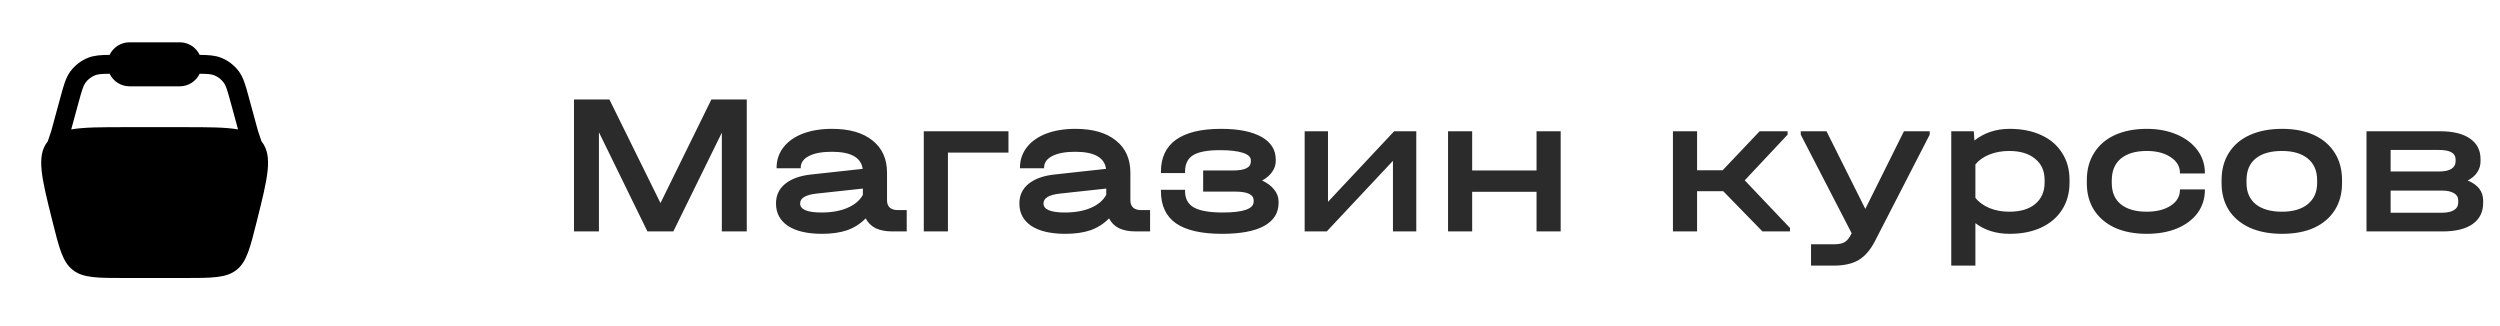
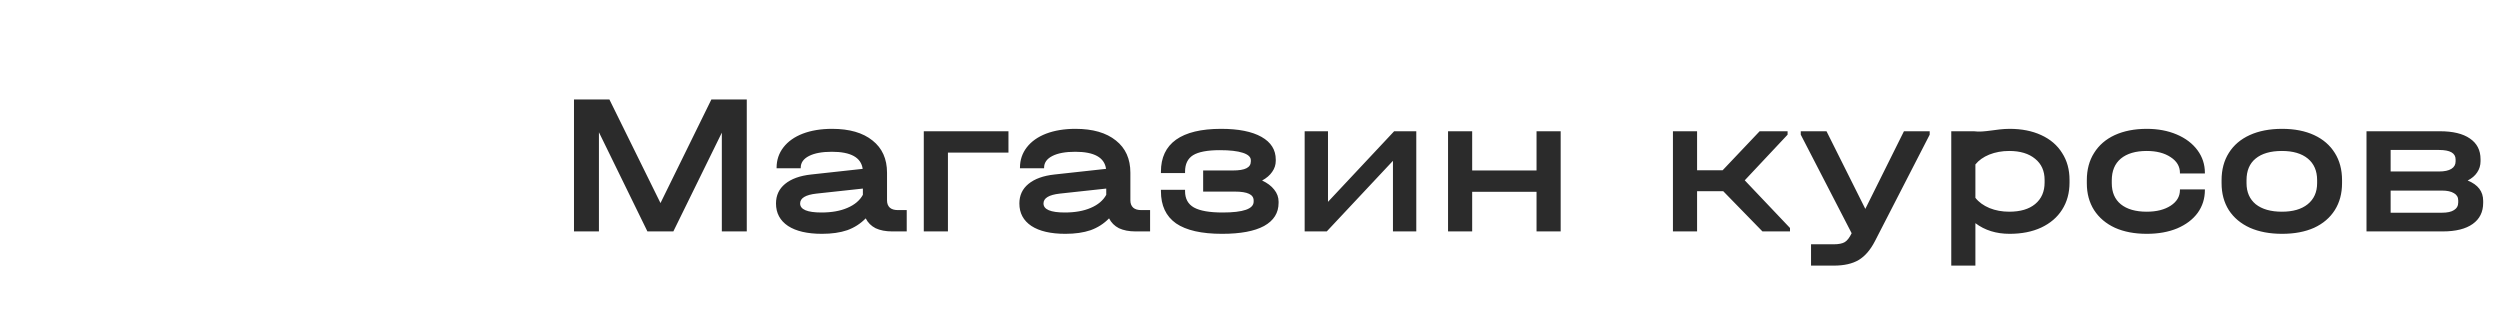
<svg xmlns="http://www.w3.org/2000/svg" width="138" height="18" viewBox="0 0 138 18" fill="none">
-   <path d="M41.222 12.774H39.845V7.323L37.169 12.774H35.737L33.061 7.301V12.774H31.684V5.491H33.639L36.459 11.209L39.268 5.491H41.222V12.774ZM50.051 11.597V12.774H49.241C48.886 12.774 48.582 12.715 48.331 12.597C48.086 12.471 47.905 12.289 47.787 12.053C47.498 12.349 47.157 12.567 46.765 12.708C46.373 12.841 45.91 12.907 45.377 12.907C44.571 12.907 43.945 12.763 43.501 12.474C43.057 12.178 42.835 11.764 42.835 11.231C42.835 10.787 43.001 10.428 43.334 10.154C43.675 9.873 44.156 9.699 44.778 9.632L47.62 9.321C47.531 8.692 46.965 8.378 45.921 8.378C45.381 8.378 44.959 8.455 44.656 8.611C44.352 8.766 44.2 8.981 44.2 9.255V9.288H42.868V9.255C42.868 8.833 42.994 8.459 43.246 8.133C43.497 7.808 43.853 7.556 44.312 7.378C44.778 7.201 45.318 7.112 45.932 7.112C46.887 7.112 47.631 7.326 48.164 7.756C48.697 8.178 48.964 8.77 48.964 9.532V11.064C48.964 11.235 49.015 11.368 49.119 11.464C49.222 11.553 49.371 11.597 49.563 11.597H50.051ZM45.344 11.73C45.907 11.73 46.384 11.645 46.776 11.475C47.176 11.305 47.461 11.064 47.631 10.754V10.409L45.066 10.687C44.467 10.754 44.167 10.935 44.167 11.231C44.167 11.564 44.559 11.73 45.344 11.73ZM55.667 7.245V8.422H52.326V12.774H50.993V7.245H55.667ZM63.485 11.597V12.774H62.675C62.32 12.774 62.016 12.715 61.764 12.597C61.52 12.471 61.339 12.289 61.22 12.053C60.932 12.349 60.591 12.567 60.199 12.708C59.807 12.841 59.344 12.907 58.811 12.907C58.004 12.907 57.379 12.763 56.935 12.474C56.491 12.178 56.269 11.764 56.269 11.231C56.269 10.787 56.435 10.428 56.768 10.154C57.109 9.873 57.59 9.699 58.212 9.632L61.054 9.321C60.965 8.692 60.399 8.378 59.355 8.378C58.815 8.378 58.393 8.455 58.089 8.611C57.786 8.766 57.634 8.981 57.634 9.255V9.288H56.302V9.255C56.302 8.833 56.428 8.459 56.679 8.133C56.931 7.808 57.286 7.556 57.745 7.378C58.212 7.201 58.752 7.112 59.366 7.112C60.321 7.112 61.065 7.326 61.598 7.756C62.131 8.178 62.397 8.77 62.397 9.532V11.064C62.397 11.235 62.449 11.368 62.553 11.464C62.656 11.553 62.804 11.597 62.997 11.597H63.485ZM58.778 11.73C59.34 11.73 59.818 11.645 60.21 11.475C60.61 11.305 60.895 11.064 61.065 10.754V10.409L58.5 10.687C57.901 10.754 57.601 10.935 57.601 11.231C57.601 11.564 57.993 11.73 58.778 11.73ZM69.668 9.965C69.956 10.098 70.178 10.265 70.334 10.465C70.496 10.665 70.578 10.887 70.578 11.131V11.198C70.578 11.753 70.311 12.178 69.778 12.474C69.246 12.763 68.472 12.907 67.458 12.907C66.326 12.907 65.478 12.715 64.916 12.33C64.36 11.938 64.083 11.346 64.083 10.554V10.476H65.415V10.554C65.415 10.968 65.578 11.268 65.904 11.453C66.237 11.638 66.766 11.73 67.491 11.73C68.631 11.73 69.201 11.531 69.201 11.131V11.064C69.201 10.902 69.116 10.779 68.946 10.698C68.776 10.617 68.513 10.576 68.158 10.576H66.414V9.41H68.046C68.394 9.41 68.646 9.369 68.802 9.288C68.964 9.207 69.046 9.081 69.046 8.91V8.844C69.046 8.666 68.898 8.529 68.602 8.433C68.306 8.337 67.884 8.289 67.336 8.289C66.655 8.289 66.163 8.381 65.859 8.566C65.563 8.751 65.415 9.055 65.415 9.477V9.554H64.083V9.477C64.083 8.699 64.36 8.111 64.916 7.711C65.478 7.312 66.307 7.112 67.403 7.112C68.365 7.112 69.109 7.26 69.634 7.556C70.16 7.852 70.422 8.27 70.422 8.811V8.877C70.422 9.099 70.356 9.303 70.223 9.488C70.097 9.673 69.912 9.832 69.668 9.965ZM73.305 7.245V11.142L76.957 7.245H78.179V12.774H76.891V8.877L73.238 12.774H72.017V7.245H73.305ZM81.264 7.245V9.41H84.817V7.245H86.149V12.774H84.817V10.587H81.264V12.774H79.932V7.245H81.264ZM98.808 12.585V12.774H97.287L95.122 10.554H93.679V12.774H92.346V7.245H93.679V9.399H95.089L97.132 7.245H98.675V7.434L96.31 9.954L98.808 12.585ZM106.519 7.245V7.434L103.499 13.307C103.248 13.796 102.948 14.143 102.6 14.351C102.252 14.558 101.793 14.662 101.223 14.662H99.969V13.485H101.212C101.493 13.485 101.701 13.444 101.834 13.363C101.967 13.281 102.093 13.118 102.211 12.874L99.402 7.434V7.245H100.823L102.966 11.531L105.098 7.245H106.519ZM110.93 7.112C111.596 7.112 112.177 7.227 112.673 7.456C113.176 7.685 113.561 8.015 113.828 8.444C114.102 8.866 114.238 9.362 114.238 9.932V10.076C114.238 10.646 114.102 11.146 113.828 11.575C113.561 11.997 113.176 12.326 112.673 12.563C112.177 12.793 111.596 12.907 110.93 12.907C110.19 12.907 109.561 12.711 109.042 12.319V14.662H107.71V7.245H108.954L108.987 7.756C109.535 7.326 110.182 7.112 110.93 7.112ZM112.862 9.932C112.862 9.436 112.688 9.047 112.34 8.766C111.992 8.477 111.515 8.333 110.908 8.333C110.508 8.333 110.142 8.4 109.808 8.533C109.483 8.666 109.227 8.848 109.042 9.077V10.92C109.227 11.157 109.487 11.346 109.82 11.486C110.153 11.62 110.515 11.686 110.908 11.686C111.522 11.686 111.999 11.546 112.34 11.264C112.688 10.976 112.862 10.579 112.862 10.076V9.932ZM118.501 12.907C117.828 12.907 117.243 12.796 116.747 12.574C116.251 12.345 115.866 12.019 115.593 11.597C115.326 11.175 115.193 10.683 115.193 10.121V9.943C115.193 9.366 115.326 8.866 115.593 8.444C115.859 8.015 116.24 7.685 116.736 7.456C117.239 7.227 117.828 7.112 118.501 7.112C119.116 7.112 119.667 7.215 120.156 7.423C120.644 7.63 121.025 7.919 121.299 8.289C121.573 8.659 121.71 9.077 121.71 9.543V9.577H120.333V9.543C120.333 9.188 120.163 8.899 119.823 8.677C119.482 8.448 119.042 8.333 118.501 8.333C117.887 8.333 117.41 8.474 117.069 8.755C116.736 9.036 116.57 9.436 116.57 9.954V10.11C116.57 10.613 116.736 11.001 117.069 11.275C117.41 11.549 117.887 11.686 118.501 11.686C119.042 11.686 119.482 11.575 119.823 11.353C120.163 11.131 120.333 10.842 120.333 10.487V10.454H121.71V10.487C121.71 10.961 121.577 11.383 121.31 11.753C121.044 12.115 120.666 12.4 120.178 12.608C119.697 12.807 119.138 12.907 118.501 12.907ZM125.973 12.907C125.292 12.907 124.7 12.796 124.196 12.574C123.693 12.345 123.304 12.019 123.03 11.597C122.764 11.175 122.631 10.68 122.631 10.11V9.943C122.631 9.366 122.764 8.866 123.03 8.444C123.297 8.015 123.682 7.685 124.185 7.456C124.688 7.227 125.284 7.112 125.973 7.112C126.654 7.112 127.242 7.227 127.738 7.456C128.234 7.685 128.615 8.015 128.882 8.444C129.148 8.866 129.281 9.366 129.281 9.943V10.11C129.281 10.68 129.148 11.175 128.882 11.597C128.615 12.019 128.234 12.345 127.738 12.574C127.242 12.796 126.654 12.907 125.973 12.907ZM125.962 11.686C126.569 11.686 127.042 11.549 127.383 11.275C127.731 10.994 127.905 10.605 127.905 10.11V9.943C127.905 9.432 127.734 9.036 127.394 8.755C127.053 8.474 126.576 8.333 125.962 8.333C125.332 8.333 124.848 8.474 124.507 8.755C124.174 9.029 124.008 9.425 124.008 9.943V10.11C124.008 10.605 124.178 10.994 124.518 11.275C124.866 11.549 125.347 11.686 125.962 11.686ZM136.216 9.965C136.786 10.195 137.071 10.568 137.071 11.087V11.198C137.071 11.701 136.878 12.089 136.493 12.363C136.108 12.637 135.557 12.774 134.839 12.774H130.631V7.245H134.683C135.401 7.245 135.953 7.378 136.338 7.645C136.73 7.911 136.926 8.292 136.926 8.788V8.899C136.926 9.129 136.863 9.336 136.737 9.521C136.619 9.699 136.445 9.847 136.216 9.965ZM131.963 8.278V9.466H134.639C134.935 9.466 135.161 9.417 135.316 9.321C135.472 9.225 135.549 9.088 135.549 8.91V8.799C135.549 8.452 135.246 8.278 134.639 8.278H131.963ZM135.694 11.064C135.694 10.887 135.616 10.754 135.461 10.665C135.305 10.568 135.083 10.52 134.795 10.52H131.963V11.742H134.795C135.091 11.742 135.313 11.694 135.461 11.597C135.616 11.501 135.694 11.36 135.694 11.175V11.064Z" fill="#2B2B2B" />
-   <path fill-rule="evenodd" clip-rule="evenodd" d="M6.05 3.029C6.244 2.62 6.663 2.335 7.148 2.335H9.923C10.408 2.335 10.826 2.62 11.021 3.029C11.495 3.033 11.865 3.055 12.195 3.184C12.59 3.338 12.932 3.6 13.185 3.94C13.44 4.283 13.559 4.722 13.723 5.327L14.238 7.216L14.432 7.799L14.449 7.82C15.074 8.621 14.777 9.811 14.181 12.192C13.802 13.707 13.614 14.464 13.049 14.905C12.484 15.346 11.703 15.346 10.142 15.346H6.929C5.368 15.346 4.587 15.346 4.022 14.905C3.457 14.464 3.268 13.707 2.89 12.192C2.294 9.811 1.997 8.621 2.622 7.82L2.639 7.799L2.833 7.216L3.348 5.327C3.512 4.722 3.632 4.282 3.886 3.94C4.139 3.6 4.482 3.338 4.876 3.184C5.206 3.055 5.575 3.033 6.05 3.029ZM6.051 4.071C5.592 4.076 5.407 4.094 5.255 4.153C5.042 4.236 4.858 4.377 4.722 4.561C4.6 4.725 4.527 4.955 4.326 5.695L3.931 7.145C4.639 7.019 5.606 7.019 6.928 7.019H10.142C11.465 7.019 12.432 7.019 13.14 7.144L12.745 5.694C12.544 4.954 12.472 4.724 12.349 4.56C12.213 4.377 12.029 4.236 11.816 4.153C11.664 4.093 11.479 4.076 11.02 4.071C10.921 4.278 10.766 4.453 10.572 4.576C10.378 4.699 10.153 4.764 9.923 4.764H7.148C6.918 4.764 6.693 4.699 6.499 4.576C6.305 4.454 6.15 4.279 6.051 4.071Z" fill="black" />
+   <path d="M41.222 12.774H39.845V7.323L37.169 12.774H35.737L33.061 7.301V12.774H31.684V5.491H33.639L36.459 11.209L39.268 5.491H41.222V12.774ZM50.051 11.597V12.774H49.241C48.886 12.774 48.582 12.715 48.331 12.597C48.086 12.471 47.905 12.289 47.787 12.053C47.498 12.349 47.157 12.567 46.765 12.708C46.373 12.841 45.91 12.907 45.377 12.907C44.571 12.907 43.945 12.763 43.501 12.474C43.057 12.178 42.835 11.764 42.835 11.231C42.835 10.787 43.001 10.428 43.334 10.154C43.675 9.873 44.156 9.699 44.778 9.632L47.62 9.321C47.531 8.692 46.965 8.378 45.921 8.378C45.381 8.378 44.959 8.455 44.656 8.611C44.352 8.766 44.2 8.981 44.2 9.255V9.288H42.868V9.255C42.868 8.833 42.994 8.459 43.246 8.133C43.497 7.808 43.853 7.556 44.312 7.378C44.778 7.201 45.318 7.112 45.932 7.112C46.887 7.112 47.631 7.326 48.164 7.756C48.697 8.178 48.964 8.77 48.964 9.532V11.064C48.964 11.235 49.015 11.368 49.119 11.464C49.222 11.553 49.371 11.597 49.563 11.597H50.051ZM45.344 11.73C45.907 11.73 46.384 11.645 46.776 11.475C47.176 11.305 47.461 11.064 47.631 10.754V10.409L45.066 10.687C44.467 10.754 44.167 10.935 44.167 11.231C44.167 11.564 44.559 11.73 45.344 11.73ZM55.667 7.245V8.422H52.326V12.774H50.993V7.245H55.667ZM63.485 11.597V12.774H62.675C62.32 12.774 62.016 12.715 61.764 12.597C61.52 12.471 61.339 12.289 61.22 12.053C60.932 12.349 60.591 12.567 60.199 12.708C59.807 12.841 59.344 12.907 58.811 12.907C58.004 12.907 57.379 12.763 56.935 12.474C56.491 12.178 56.269 11.764 56.269 11.231C56.269 10.787 56.435 10.428 56.768 10.154C57.109 9.873 57.59 9.699 58.212 9.632L61.054 9.321C60.965 8.692 60.399 8.378 59.355 8.378C58.815 8.378 58.393 8.455 58.089 8.611C57.786 8.766 57.634 8.981 57.634 9.255V9.288H56.302V9.255C56.302 8.833 56.428 8.459 56.679 8.133C56.931 7.808 57.286 7.556 57.745 7.378C58.212 7.201 58.752 7.112 59.366 7.112C60.321 7.112 61.065 7.326 61.598 7.756C62.131 8.178 62.397 8.77 62.397 9.532V11.064C62.397 11.235 62.449 11.368 62.553 11.464C62.656 11.553 62.804 11.597 62.997 11.597H63.485ZM58.778 11.73C59.34 11.73 59.818 11.645 60.21 11.475C60.61 11.305 60.895 11.064 61.065 10.754V10.409L58.5 10.687C57.901 10.754 57.601 10.935 57.601 11.231C57.601 11.564 57.993 11.73 58.778 11.73ZM69.668 9.965C69.956 10.098 70.178 10.265 70.334 10.465C70.496 10.665 70.578 10.887 70.578 11.131V11.198C70.578 11.753 70.311 12.178 69.778 12.474C69.246 12.763 68.472 12.907 67.458 12.907C66.326 12.907 65.478 12.715 64.916 12.33C64.36 11.938 64.083 11.346 64.083 10.554V10.476H65.415V10.554C65.415 10.968 65.578 11.268 65.904 11.453C66.237 11.638 66.766 11.73 67.491 11.73C68.631 11.73 69.201 11.531 69.201 11.131V11.064C69.201 10.902 69.116 10.779 68.946 10.698C68.776 10.617 68.513 10.576 68.158 10.576H66.414V9.41H68.046C68.394 9.41 68.646 9.369 68.802 9.288C68.964 9.207 69.046 9.081 69.046 8.91V8.844C69.046 8.666 68.898 8.529 68.602 8.433C68.306 8.337 67.884 8.289 67.336 8.289C66.655 8.289 66.163 8.381 65.859 8.566C65.563 8.751 65.415 9.055 65.415 9.477V9.554H64.083V9.477C64.083 8.699 64.36 8.111 64.916 7.711C65.478 7.312 66.307 7.112 67.403 7.112C68.365 7.112 69.109 7.26 69.634 7.556C70.16 7.852 70.422 8.27 70.422 8.811V8.877C70.422 9.099 70.356 9.303 70.223 9.488C70.097 9.673 69.912 9.832 69.668 9.965ZM73.305 7.245V11.142L76.957 7.245H78.179V12.774H76.891V8.877L73.238 12.774H72.017V7.245H73.305ZM81.264 7.245V9.41H84.817V7.245H86.149V12.774H84.817V10.587H81.264V12.774H79.932V7.245H81.264ZM98.808 12.585V12.774H97.287L95.122 10.554H93.679V12.774H92.346V7.245H93.679V9.399H95.089L97.132 7.245H98.675V7.434L96.31 9.954L98.808 12.585ZM106.519 7.245V7.434L103.499 13.307C103.248 13.796 102.948 14.143 102.6 14.351C102.252 14.558 101.793 14.662 101.223 14.662H99.969V13.485H101.212C101.493 13.485 101.701 13.444 101.834 13.363C101.967 13.281 102.093 13.118 102.211 12.874L99.402 7.434V7.245H100.823L102.966 11.531L105.098 7.245H106.519ZM110.93 7.112C111.596 7.112 112.177 7.227 112.673 7.456C113.176 7.685 113.561 8.015 113.828 8.444C114.102 8.866 114.238 9.362 114.238 9.932V10.076C114.238 10.646 114.102 11.146 113.828 11.575C113.561 11.997 113.176 12.326 112.673 12.563C112.177 12.793 111.596 12.907 110.93 12.907C110.19 12.907 109.561 12.711 109.042 12.319V14.662H107.71V7.245H108.954C109.535 7.326 110.182 7.112 110.93 7.112ZM112.862 9.932C112.862 9.436 112.688 9.047 112.34 8.766C111.992 8.477 111.515 8.333 110.908 8.333C110.508 8.333 110.142 8.4 109.808 8.533C109.483 8.666 109.227 8.848 109.042 9.077V10.92C109.227 11.157 109.487 11.346 109.82 11.486C110.153 11.62 110.515 11.686 110.908 11.686C111.522 11.686 111.999 11.546 112.34 11.264C112.688 10.976 112.862 10.579 112.862 10.076V9.932ZM118.501 12.907C117.828 12.907 117.243 12.796 116.747 12.574C116.251 12.345 115.866 12.019 115.593 11.597C115.326 11.175 115.193 10.683 115.193 10.121V9.943C115.193 9.366 115.326 8.866 115.593 8.444C115.859 8.015 116.24 7.685 116.736 7.456C117.239 7.227 117.828 7.112 118.501 7.112C119.116 7.112 119.667 7.215 120.156 7.423C120.644 7.63 121.025 7.919 121.299 8.289C121.573 8.659 121.71 9.077 121.71 9.543V9.577H120.333V9.543C120.333 9.188 120.163 8.899 119.823 8.677C119.482 8.448 119.042 8.333 118.501 8.333C117.887 8.333 117.41 8.474 117.069 8.755C116.736 9.036 116.57 9.436 116.57 9.954V10.11C116.57 10.613 116.736 11.001 117.069 11.275C117.41 11.549 117.887 11.686 118.501 11.686C119.042 11.686 119.482 11.575 119.823 11.353C120.163 11.131 120.333 10.842 120.333 10.487V10.454H121.71V10.487C121.71 10.961 121.577 11.383 121.31 11.753C121.044 12.115 120.666 12.4 120.178 12.608C119.697 12.807 119.138 12.907 118.501 12.907ZM125.973 12.907C125.292 12.907 124.7 12.796 124.196 12.574C123.693 12.345 123.304 12.019 123.03 11.597C122.764 11.175 122.631 10.68 122.631 10.11V9.943C122.631 9.366 122.764 8.866 123.03 8.444C123.297 8.015 123.682 7.685 124.185 7.456C124.688 7.227 125.284 7.112 125.973 7.112C126.654 7.112 127.242 7.227 127.738 7.456C128.234 7.685 128.615 8.015 128.882 8.444C129.148 8.866 129.281 9.366 129.281 9.943V10.11C129.281 10.68 129.148 11.175 128.882 11.597C128.615 12.019 128.234 12.345 127.738 12.574C127.242 12.796 126.654 12.907 125.973 12.907ZM125.962 11.686C126.569 11.686 127.042 11.549 127.383 11.275C127.731 10.994 127.905 10.605 127.905 10.11V9.943C127.905 9.432 127.734 9.036 127.394 8.755C127.053 8.474 126.576 8.333 125.962 8.333C125.332 8.333 124.848 8.474 124.507 8.755C124.174 9.029 124.008 9.425 124.008 9.943V10.11C124.008 10.605 124.178 10.994 124.518 11.275C124.866 11.549 125.347 11.686 125.962 11.686ZM136.216 9.965C136.786 10.195 137.071 10.568 137.071 11.087V11.198C137.071 11.701 136.878 12.089 136.493 12.363C136.108 12.637 135.557 12.774 134.839 12.774H130.631V7.245H134.683C135.401 7.245 135.953 7.378 136.338 7.645C136.73 7.911 136.926 8.292 136.926 8.788V8.899C136.926 9.129 136.863 9.336 136.737 9.521C136.619 9.699 136.445 9.847 136.216 9.965ZM131.963 8.278V9.466H134.639C134.935 9.466 135.161 9.417 135.316 9.321C135.472 9.225 135.549 9.088 135.549 8.91V8.799C135.549 8.452 135.246 8.278 134.639 8.278H131.963ZM135.694 11.064C135.694 10.887 135.616 10.754 135.461 10.665C135.305 10.568 135.083 10.52 134.795 10.52H131.963V11.742H134.795C135.091 11.742 135.313 11.694 135.461 11.597C135.616 11.501 135.694 11.36 135.694 11.175V11.064Z" fill="#2B2B2B" />
</svg>